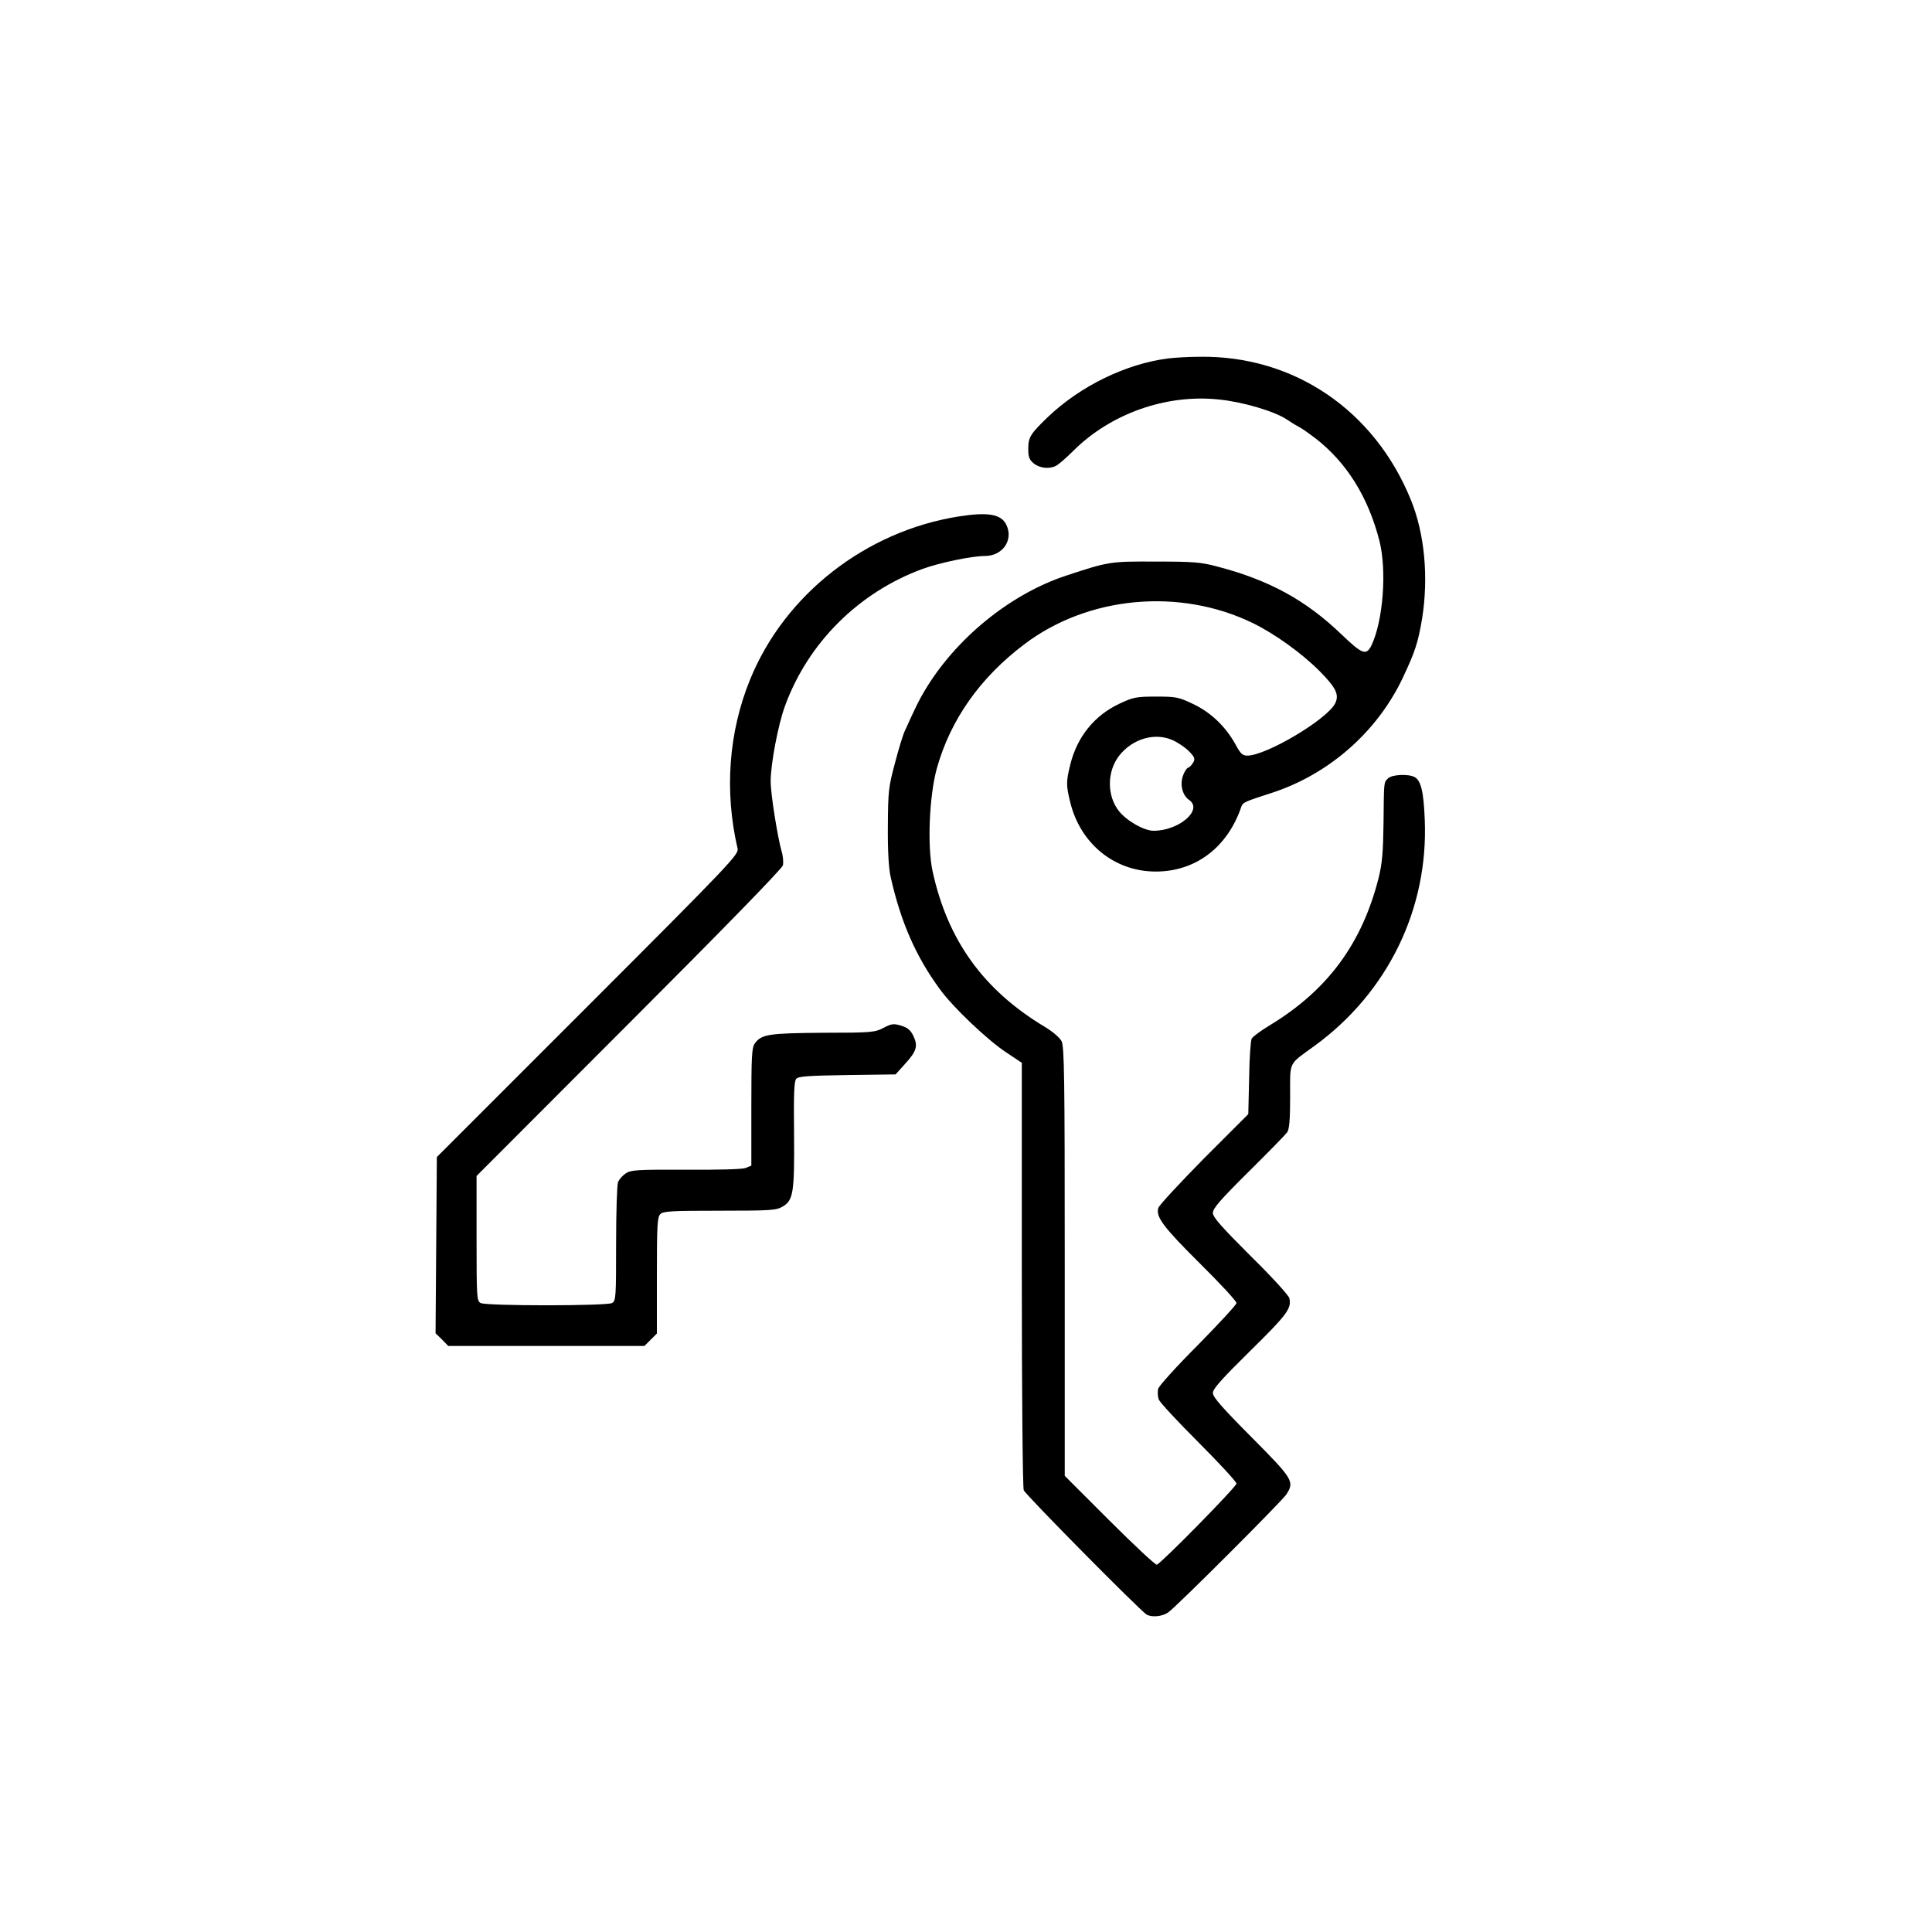
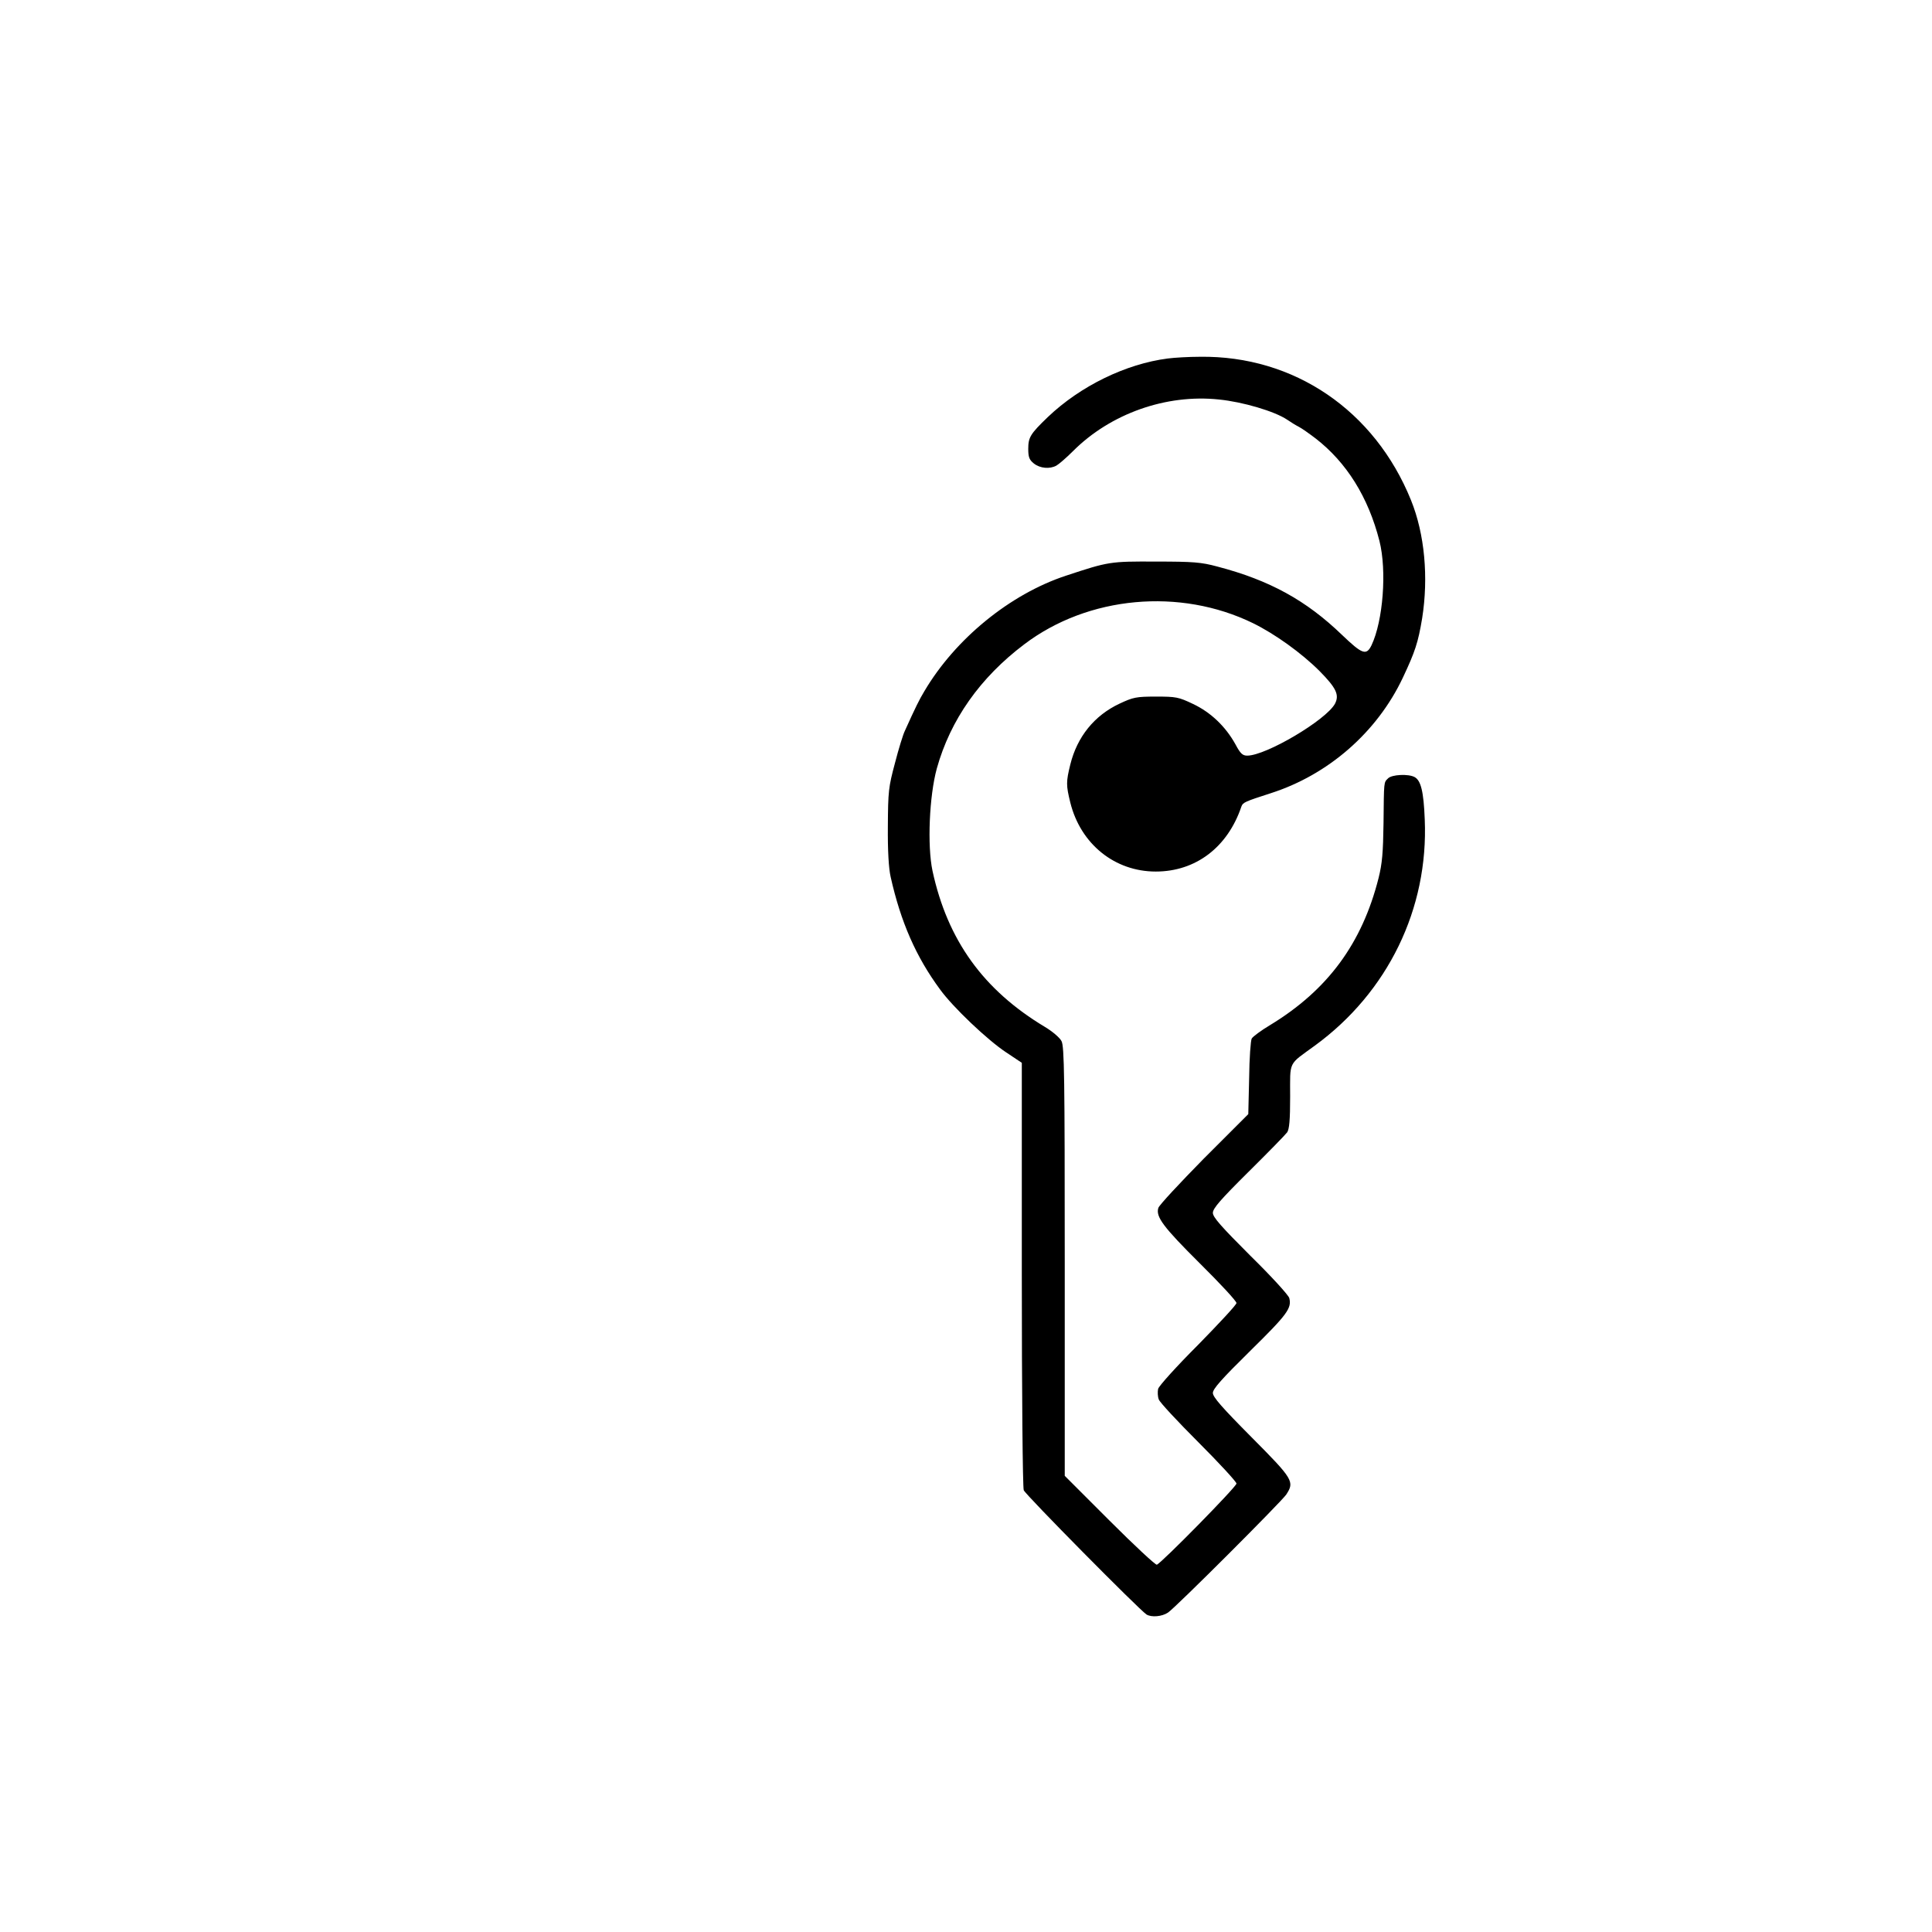
<svg xmlns="http://www.w3.org/2000/svg" version="1.0" width="900pt" height="900pt" viewBox="0 0 900 900" preserveAspectRatio="xMidYMid meet">
  <g transform="translate(0,900) scale(0.1,-0.1)" fill="#000000" stroke="none">
-     <path d="M5440 7330 c-195 -25 -407 -128 -559 -273 -81 -78 -91 -94 -91 -148 0 -39 5 -51 26 -68 29 -23 74 -27 105 -10 11 6 46 36 78 68 174 174 433 266 679 240 111 -11 260 -55 318 -94 16 -11 40 -26 54 -33 14 -7 49 -32 78 -54 145 -112 246 -274 298 -478 35 -139 17 -372 -37 -486 -24 -49 -43 -42 -137 48 -167 161 -337 255 -582 319 -74 20 -111 23 -285 23 -215 1 -220 0 -420 -66 -260 -86 -515 -294 -659 -538 -24 -40 -40 -72 -91 -185 -8 -16 -29 -84 -46 -150 -30 -112 -32 -131 -33 -295 -1 -114 4 -196 13 -235 47 -210 118 -372 230 -524 60 -83 221 -236 309 -294 l72 -48 0 -984 c0 -549 4 -994 9 -1007 8 -21 538 -557 572 -579 23 -14 72 -10 100 9 35 23 528 516 551 550 39 60 33 71 -162 267 -138 139 -180 187 -180 206 0 19 40 64 175 197 172 169 193 198 181 245 -3 13 -84 102 -181 197 -137 137 -175 180 -175 200 0 21 36 62 166 191 91 90 172 173 180 184 10 14 14 57 14 167 0 169 -11 145 115 237 340 248 530 638 512 1054 -5 130 -18 181 -47 197 -29 16 -107 12 -124 -6 -20 -20 -19 -10 -21 -209 -2 -136 -6 -187 -23 -255 -77 -305 -237 -522 -505 -685 -42 -25 -81 -54 -86 -63 -5 -9 -11 -92 -12 -184 l-4 -168 -207 -207 c-113 -115 -209 -218 -212 -230 -13 -41 23 -89 193 -258 94 -93 171 -176 171 -185 0 -8 -81 -95 -179 -195 -102 -102 -182 -191 -186 -205 -3 -14 -2 -36 3 -49 4 -13 88 -103 185 -200 97 -97 177 -184 177 -192 0 -15 -349 -370 -371 -378 -6 -2 -105 90 -220 205 l-209 209 0 998 c0 862 -2 1002 -15 1027 -8 16 -42 45 -77 66 -287 172 -454 404 -524 727 -25 118 -15 349 20 477 63 226 201 423 408 579 297 225 725 264 1065 98 102 -50 226 -139 310 -223 78 -79 93 -111 72 -152 -41 -76 -321 -242 -409 -242 -22 0 -32 10 -55 53 -46 83 -115 149 -198 188 -67 32 -79 34 -172 34 -92 0 -106 -3 -170 -33 -117 -55 -197 -154 -229 -283 -20 -81 -20 -97 0 -178 48 -193 207 -321 398 -321 186 0 335 113 399 303 7 19 16 23 137 62 268 86 495 284 615 538 57 121 71 163 90 277 30 190 12 392 -52 550 -169 418 -545 674 -983 668 -52 0 -120 -4 -150 -8z m25 -1779 c22 -10 55 -32 73 -50 27 -27 30 -36 21 -52 -6 -11 -17 -23 -24 -25 -8 -3 -19 -21 -25 -40 -14 -41 -1 -90 30 -111 65 -46 -48 -143 -166 -143 -44 0 -124 45 -161 91 -57 71 -57 184 0 258 62 80 168 111 252 72z" />
-     <path d="M4465 6594 c-433 -69 -810 -364 -971 -760 -100 -245 -120 -521 -58 -787 6 -27 -30 -66 -697 -733 l-704 -704 -3 -411 -3 -410 30 -29 29 -30 457 0 457 0 29 29 29 29 0 271 c0 232 2 272 16 285 13 14 53 16 277 16 242 0 264 2 294 20 49 29 54 67 52 339 -2 182 0 243 10 255 10 12 50 15 238 18 l225 3 44 49 c54 59 61 83 39 130 -13 27 -27 39 -57 48 -36 11 -45 9 -82 -10 -40 -21 -54 -23 -281 -23 -256 -2 -288 -7 -319 -50 -14 -20 -16 -60 -16 -296 l0 -273 -27 -11 c-15 -6 -129 -9 -279 -8 -225 1 -255 -1 -279 -17 -15 -10 -31 -28 -36 -41 -5 -14 -9 -143 -9 -288 0 -251 -1 -265 -19 -275 -27 -14 -585 -14 -612 0 -18 10 -19 24 -19 301 l0 291 710 711 c432 432 713 720 717 736 3 13 1 43 -6 65 -19 68 -51 267 -51 327 0 79 35 265 67 351 108 295 344 529 641 638 80 29 229 60 290 60 82 0 133 73 101 143 -23 52 -85 63 -224 41z" />
+     <path d="M5440 7330 c-195 -25 -407 -128 -559 -273 -81 -78 -91 -94 -91 -148 0 -39 5 -51 26 -68 29 -23 74 -27 105 -10 11 6 46 36 78 68 174 174 433 266 679 240 111 -11 260 -55 318 -94 16 -11 40 -26 54 -33 14 -7 49 -32 78 -54 145 -112 246 -274 298 -478 35 -139 17 -372 -37 -486 -24 -49 -43 -42 -137 48 -167 161 -337 255 -582 319 -74 20 -111 23 -285 23 -215 1 -220 0 -420 -66 -260 -86 -515 -294 -659 -538 -24 -40 -40 -72 -91 -185 -8 -16 -29 -84 -46 -150 -30 -112 -32 -131 -33 -295 -1 -114 4 -196 13 -235 47 -210 118 -372 230 -524 60 -83 221 -236 309 -294 l72 -48 0 -984 c0 -549 4 -994 9 -1007 8 -21 538 -557 572 -579 23 -14 72 -10 100 9 35 23 528 516 551 550 39 60 33 71 -162 267 -138 139 -180 187 -180 206 0 19 40 64 175 197 172 169 193 198 181 245 -3 13 -84 102 -181 197 -137 137 -175 180 -175 200 0 21 36 62 166 191 91 90 172 173 180 184 10 14 14 57 14 167 0 169 -11 145 115 237 340 248 530 638 512 1054 -5 130 -18 181 -47 197 -29 16 -107 12 -124 -6 -20 -20 -19 -10 -21 -209 -2 -136 -6 -187 -23 -255 -77 -305 -237 -522 -505 -685 -42 -25 -81 -54 -86 -63 -5 -9 -11 -92 -12 -184 l-4 -168 -207 -207 c-113 -115 -209 -218 -212 -230 -13 -41 23 -89 193 -258 94 -93 171 -176 171 -185 0 -8 -81 -95 -179 -195 -102 -102 -182 -191 -186 -205 -3 -14 -2 -36 3 -49 4 -13 88 -103 185 -200 97 -97 177 -184 177 -192 0 -15 -349 -370 -371 -378 -6 -2 -105 90 -220 205 l-209 209 0 998 c0 862 -2 1002 -15 1027 -8 16 -42 45 -77 66 -287 172 -454 404 -524 727 -25 118 -15 349 20 477 63 226 201 423 408 579 297 225 725 264 1065 98 102 -50 226 -139 310 -223 78 -79 93 -111 72 -152 -41 -76 -321 -242 -409 -242 -22 0 -32 10 -55 53 -46 83 -115 149 -198 188 -67 32 -79 34 -172 34 -92 0 -106 -3 -170 -33 -117 -55 -197 -154 -229 -283 -20 -81 -20 -97 0 -178 48 -193 207 -321 398 -321 186 0 335 113 399 303 7 19 16 23 137 62 268 86 495 284 615 538 57 121 71 163 90 277 30 190 12 392 -52 550 -169 418 -545 674 -983 668 -52 0 -120 -4 -150 -8z m25 -1779 z" />
  </g>
</svg>